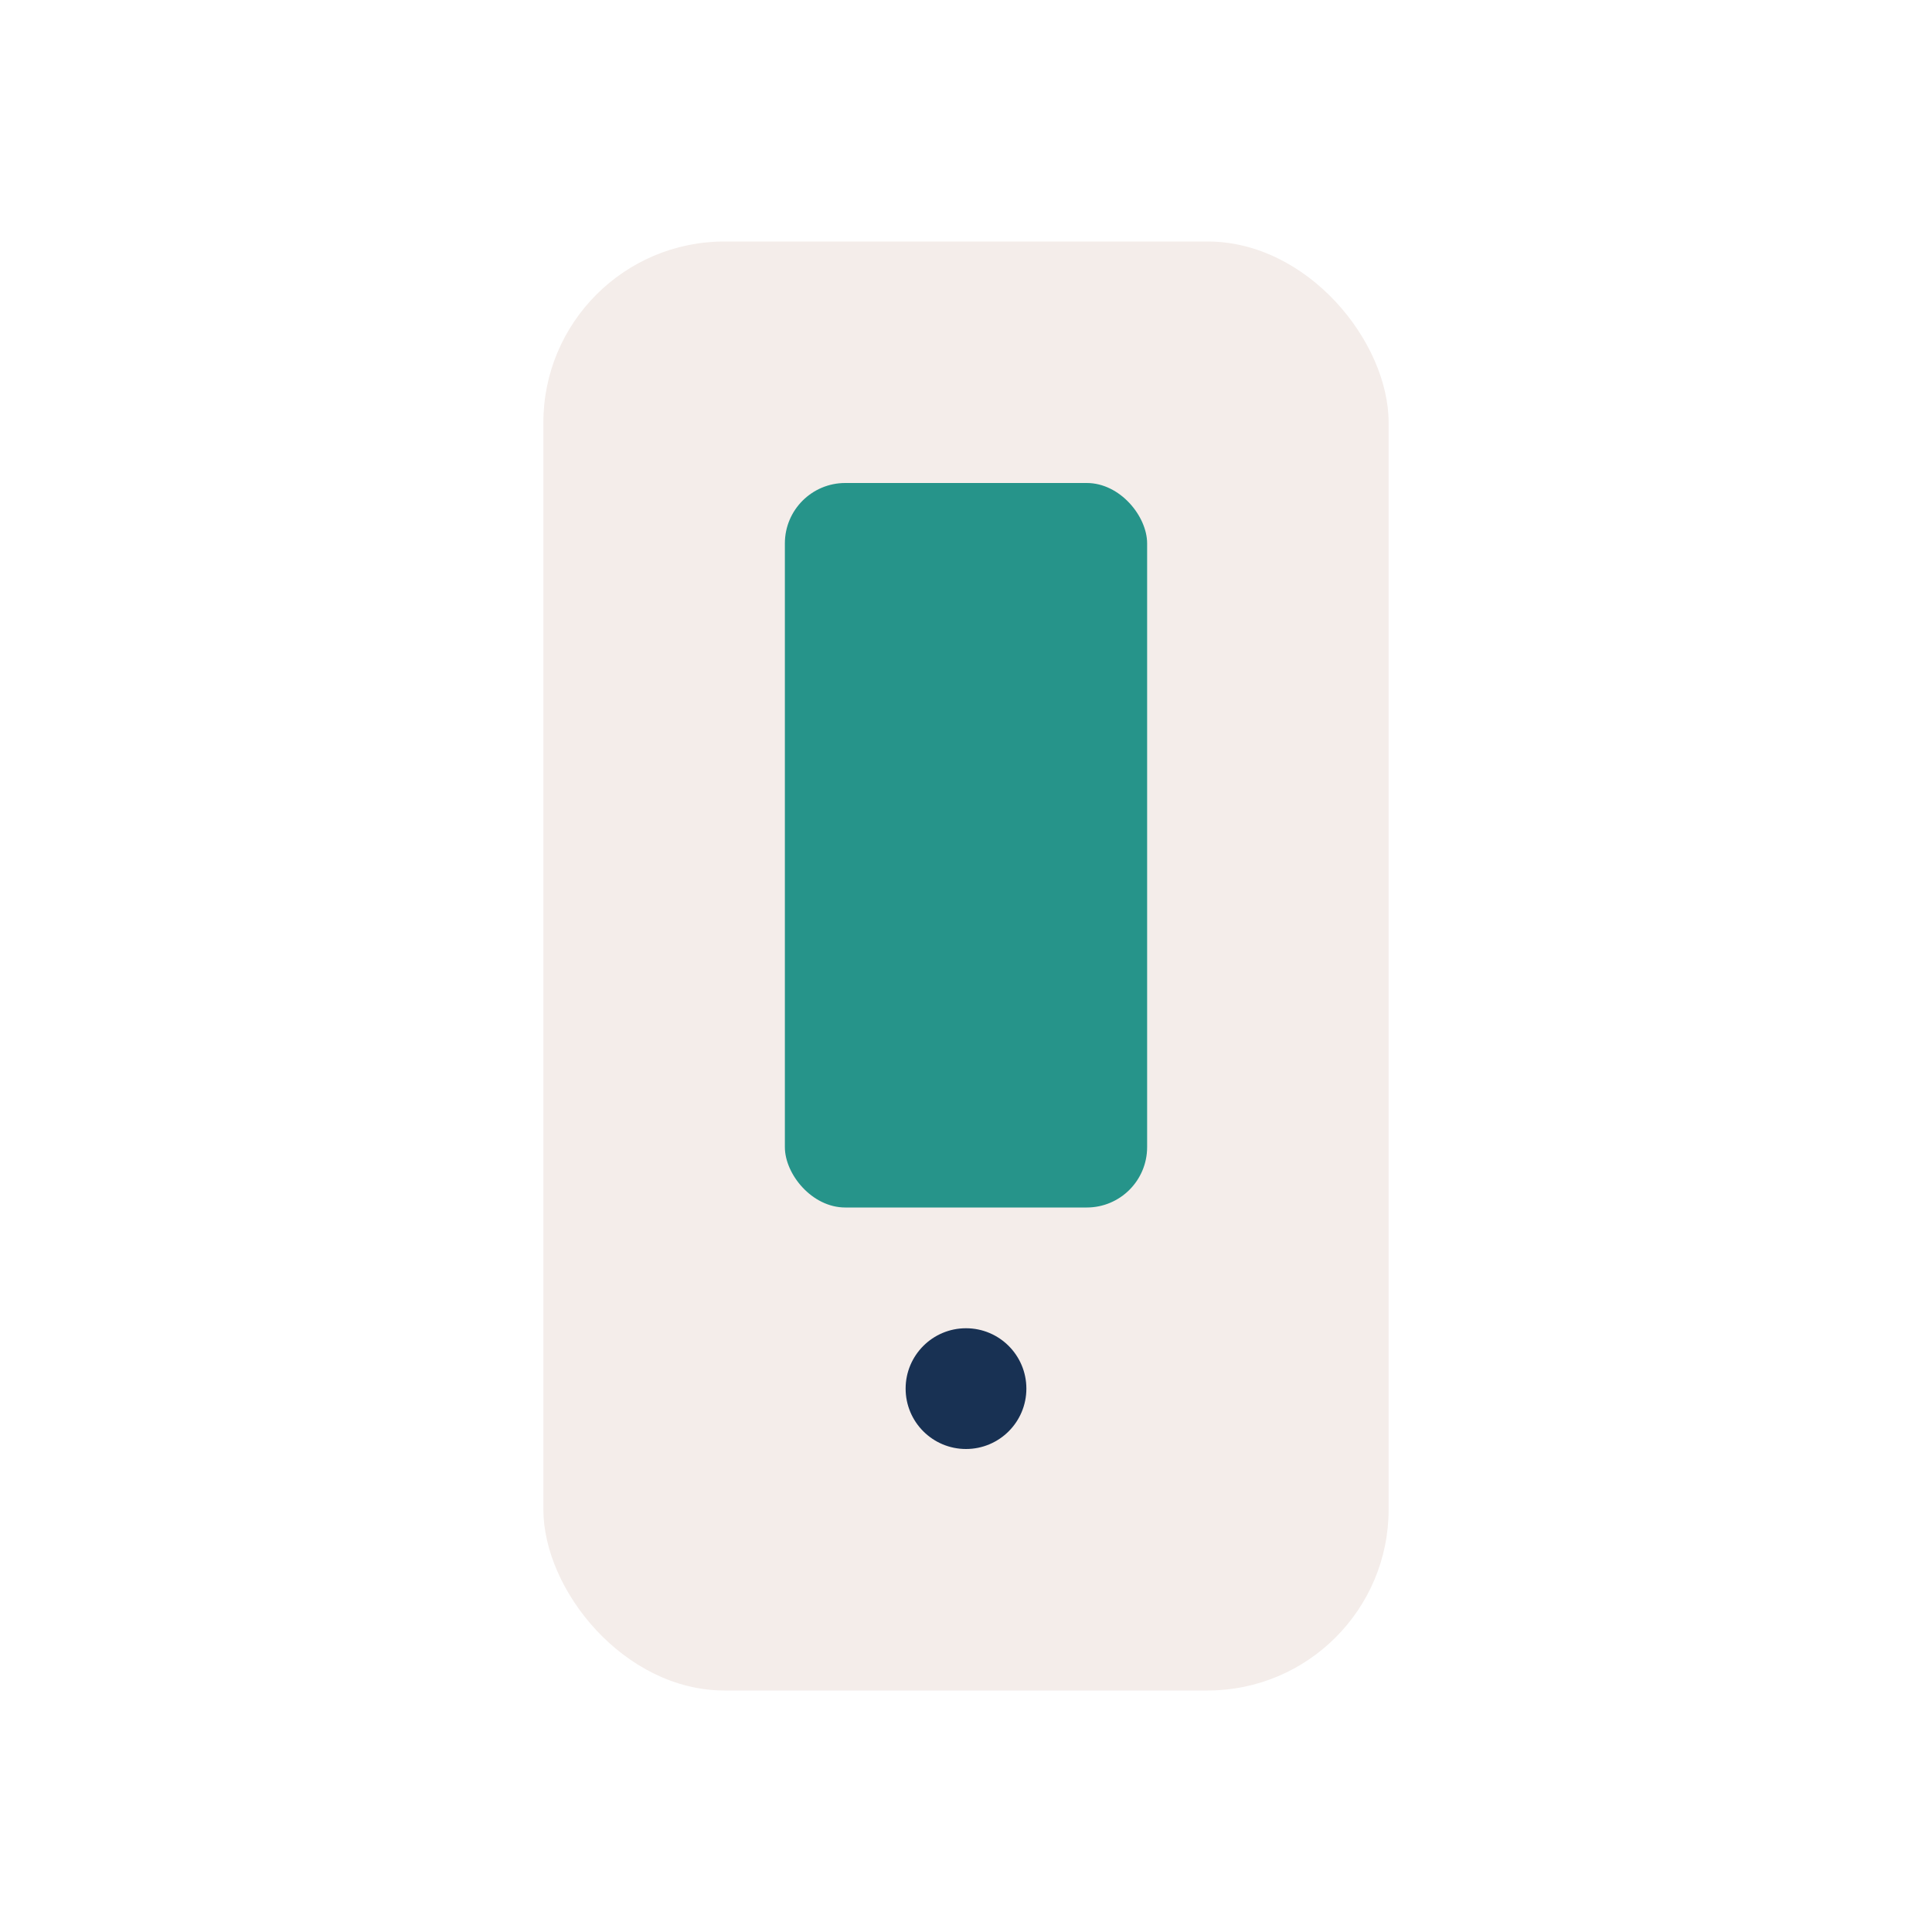
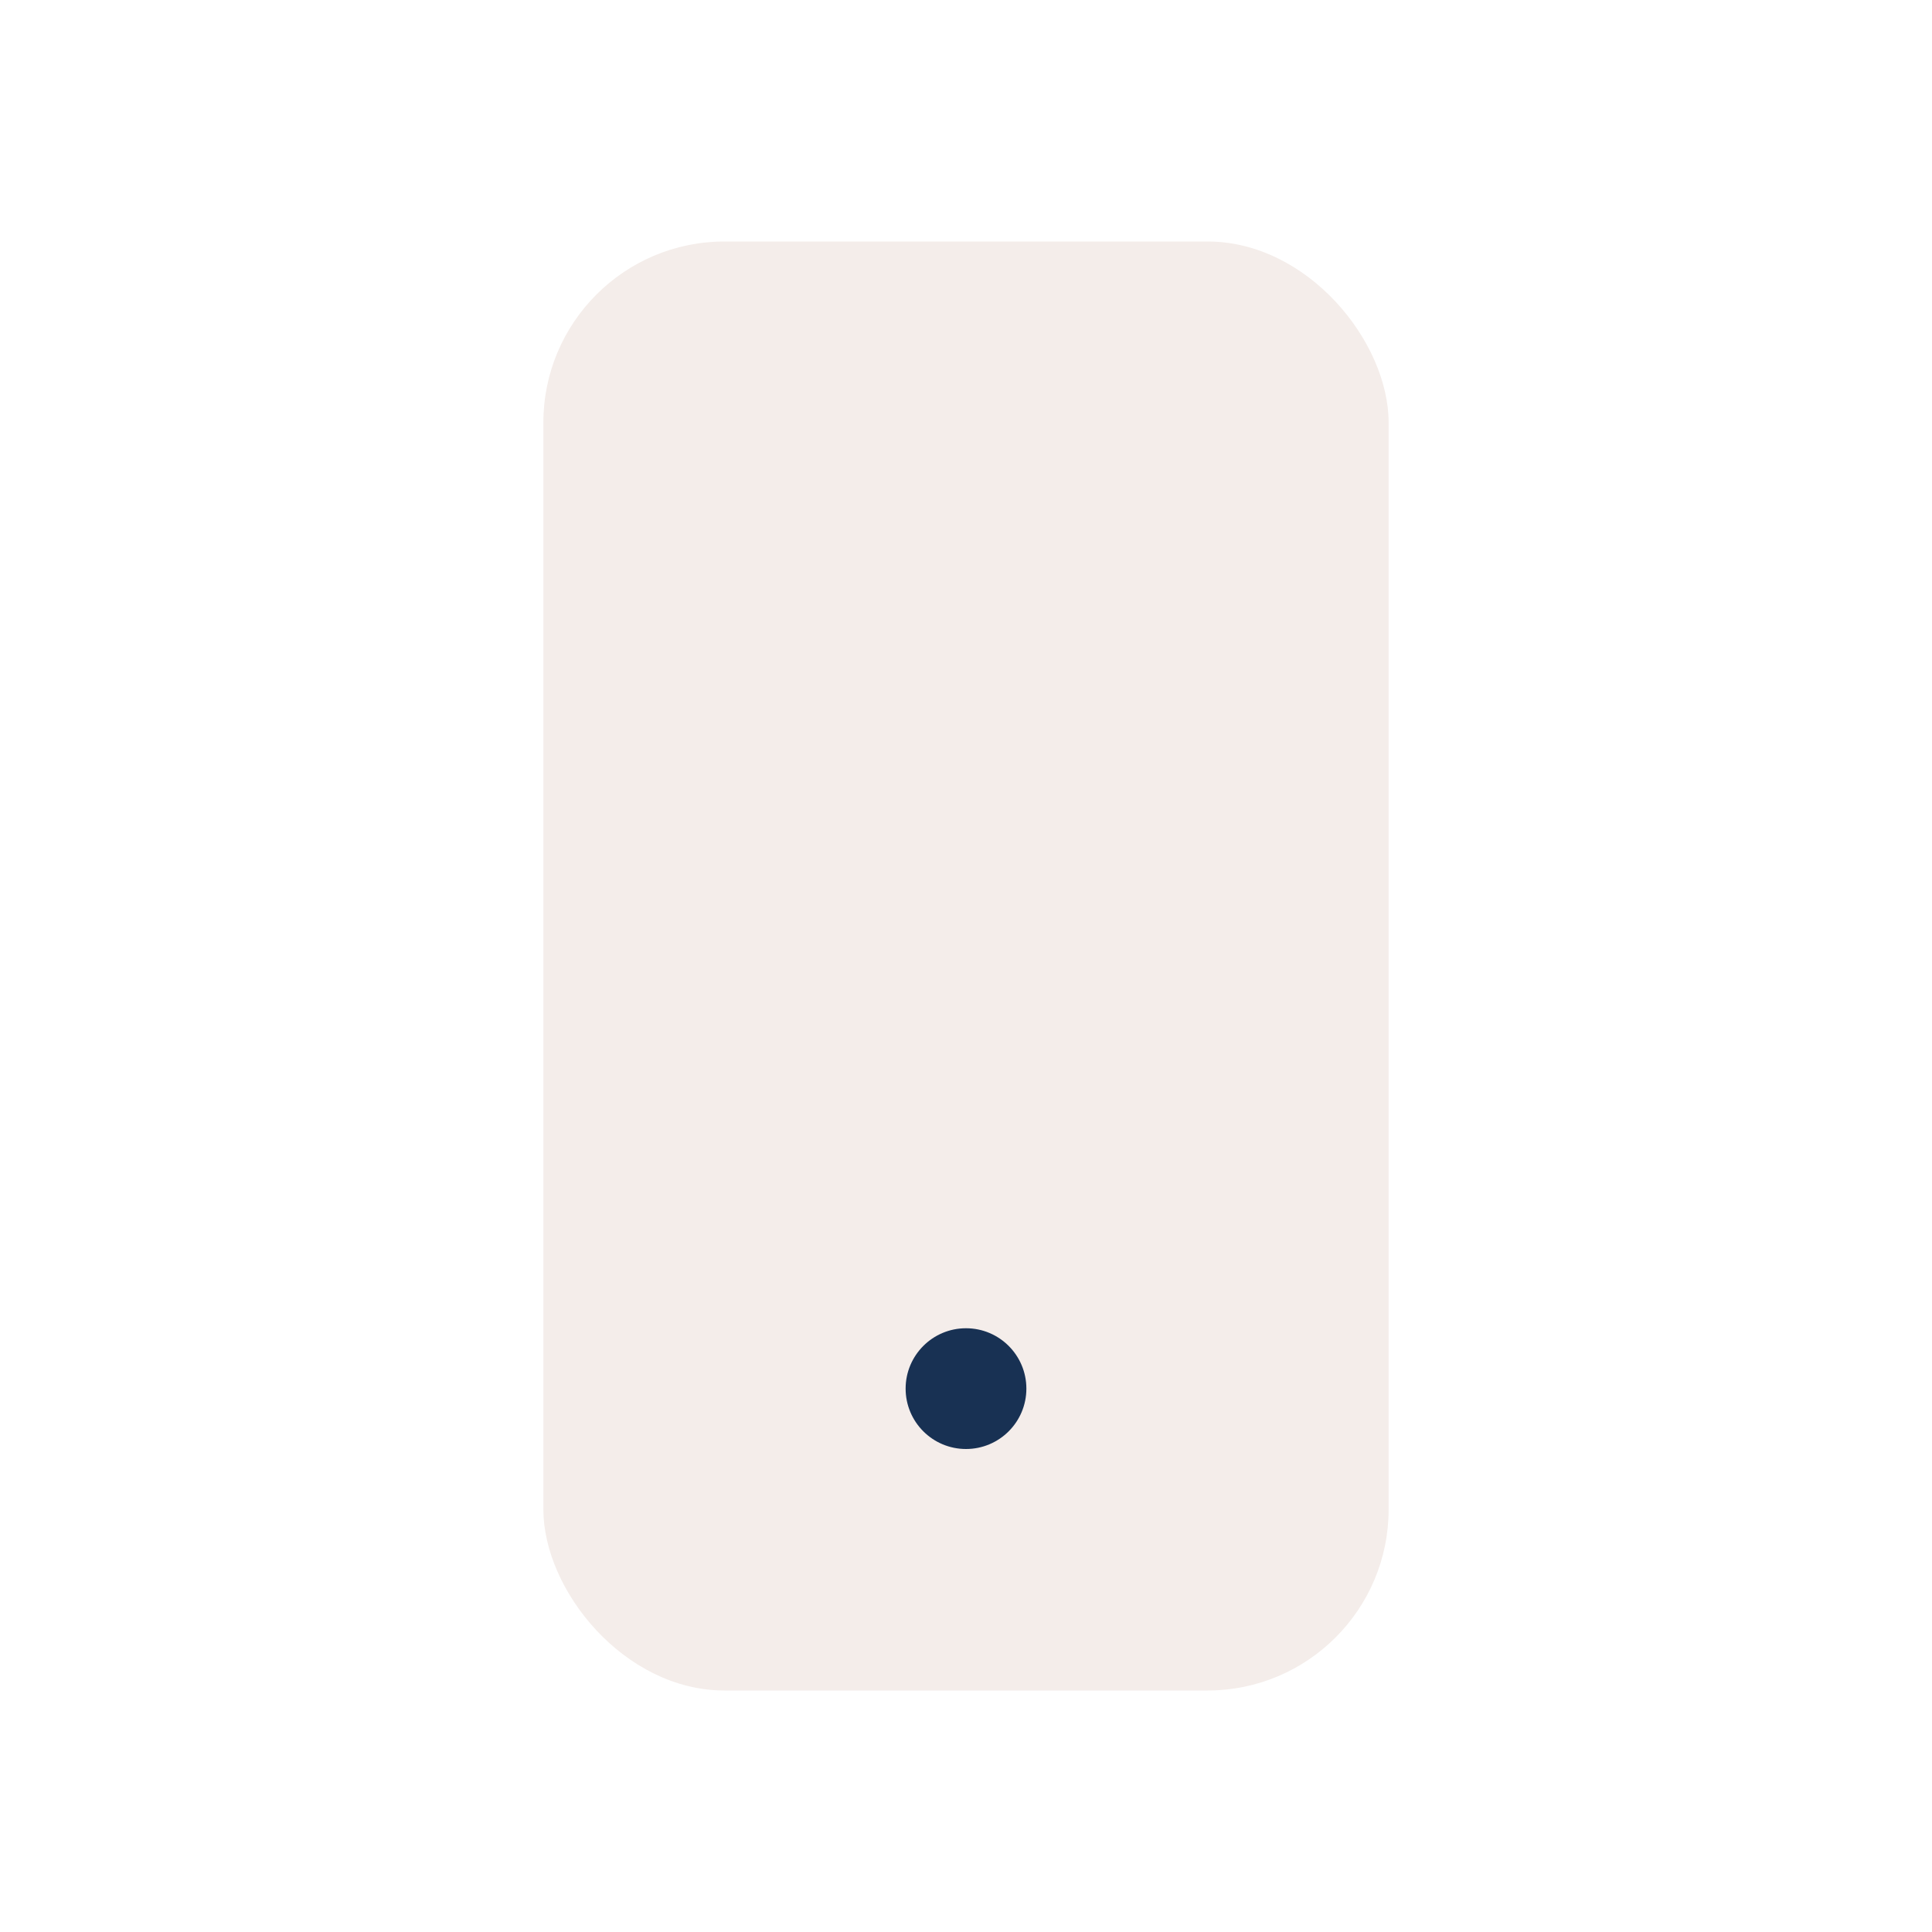
<svg xmlns="http://www.w3.org/2000/svg" width="32" height="32" viewBox="0 0 32 32">
  <rect x="9" y="4" width="14" height="24" rx="3" fill="#F4EDEA" />
-   <rect x="13" y="8" width="6" height="12" rx="1" fill="#26948A" />
  <circle cx="16" cy="23" r="1" fill="#183153" />
</svg>